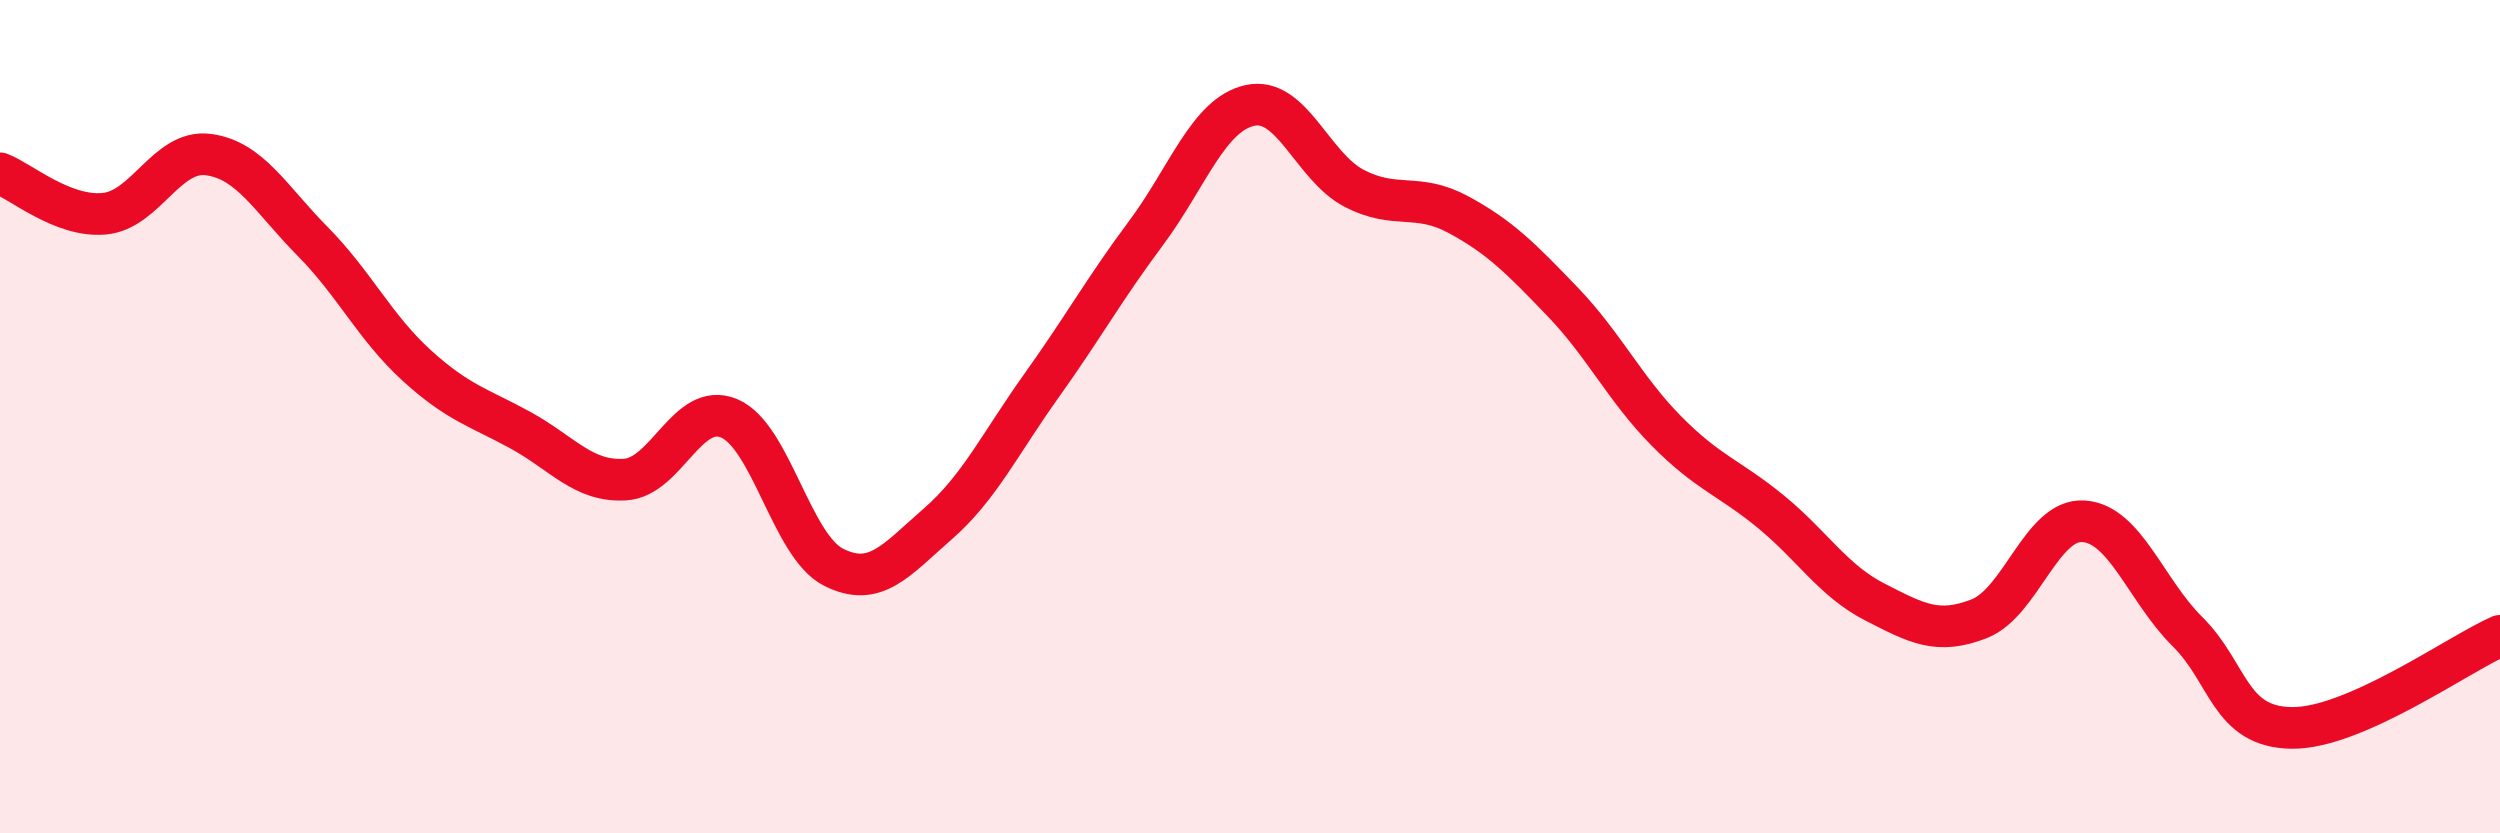
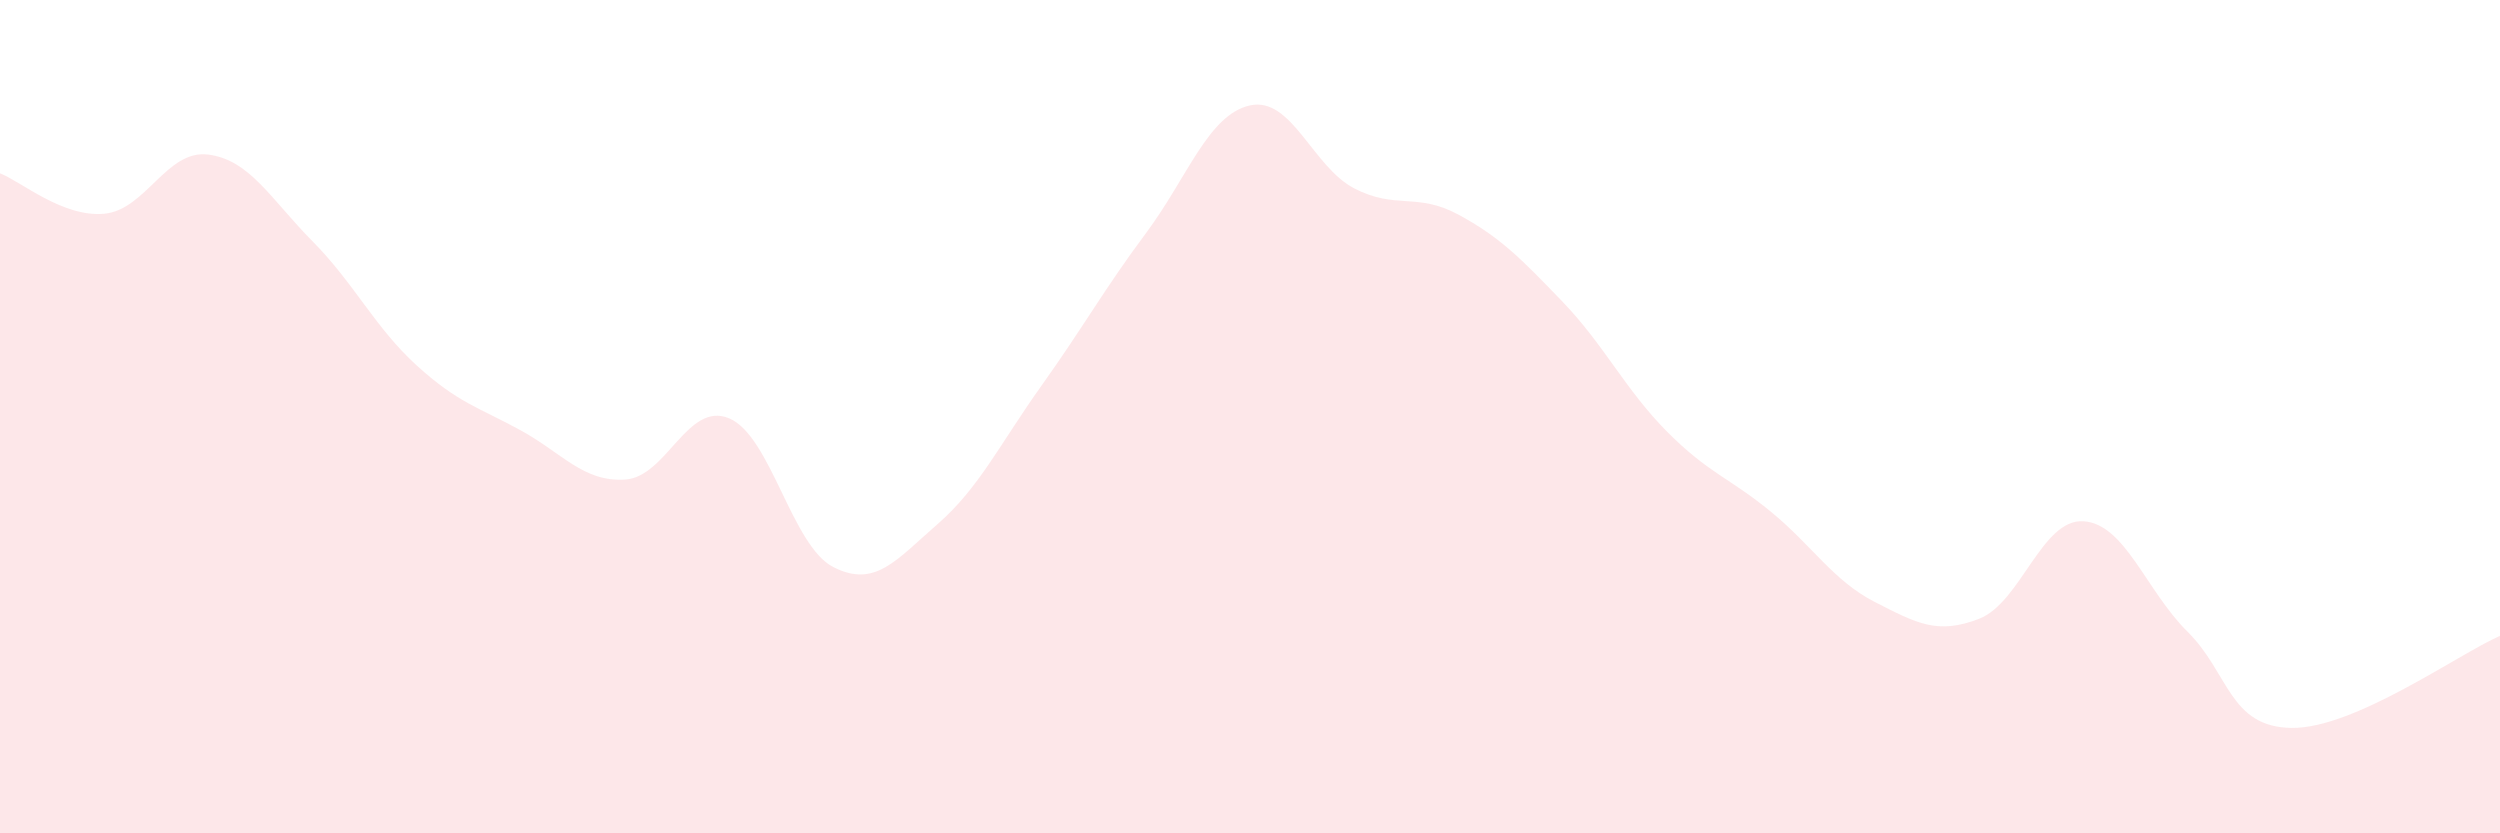
<svg xmlns="http://www.w3.org/2000/svg" width="60" height="20" viewBox="0 0 60 20">
  <path d="M 0,4.16 C 0.5,4.35 1.5,5.22 2.5,5.13 C 3.5,5.04 4,3.58 5,3.71 C 6,3.84 6.5,4.78 7.5,5.79 C 8.5,6.8 9,7.86 10,8.77 C 11,9.68 11.5,9.78 12.5,10.33 C 13.5,10.88 14,11.57 15,11.51 C 16,11.45 16.5,9.62 17.5,10.04 C 18.5,10.46 19,13.1 20,13.61 C 21,14.12 21.5,13.45 22.5,12.58 C 23.5,11.71 24,10.65 25,9.25 C 26,7.85 26.5,6.94 27.5,5.6 C 28.5,4.26 29,2.75 30,2.53 C 31,2.31 31.5,4 32.5,4.52 C 33.5,5.04 34,4.61 35,5.15 C 36,5.69 36.5,6.2 37.5,7.24 C 38.5,8.28 39,9.34 40,10.35 C 41,11.36 41.5,11.46 42.5,12.28 C 43.5,13.1 44,13.94 45,14.45 C 46,14.96 46.5,15.24 47.5,14.85 C 48.5,14.46 49,12.45 50,12.51 C 51,12.57 51.5,14.17 52.5,15.16 C 53.5,16.15 53.5,17.45 55,17.47 C 56.5,17.49 59,15.7 60,15.26L60 20L0 20Z" fill="#EB0A25" opacity="0.1" stroke-linecap="round" stroke-linejoin="round" />
-   <path d="M 0,4.16 C 0.5,4.35 1.5,5.22 2.5,5.13 C 3.5,5.04 4,3.58 5,3.71 C 6,3.84 6.5,4.78 7.5,5.79 C 8.5,6.8 9,7.86 10,8.77 C 11,9.68 11.5,9.78 12.5,10.33 C 13.5,10.88 14,11.57 15,11.51 C 16,11.45 16.5,9.62 17.5,10.04 C 18.5,10.46 19,13.1 20,13.61 C 21,14.12 21.5,13.45 22.5,12.58 C 23.5,11.71 24,10.65 25,9.25 C 26,7.85 26.5,6.94 27.5,5.6 C 28.5,4.26 29,2.75 30,2.53 C 31,2.31 31.5,4 32.5,4.52 C 33.5,5.04 34,4.61 35,5.15 C 36,5.69 36.5,6.2 37.5,7.24 C 38.5,8.28 39,9.34 40,10.35 C 41,11.36 41.5,11.46 42.5,12.28 C 43.5,13.1 44,13.94 45,14.45 C 46,14.96 46.5,15.24 47.5,14.85 C 48.5,14.46 49,12.45 50,12.51 C 51,12.57 51.5,14.17 52.5,15.16 C 53.5,16.15 53.5,17.45 55,17.47 C 56.5,17.49 59,15.7 60,15.26" stroke="#EB0A25" stroke-width="1" fill="none" stroke-linecap="round" stroke-linejoin="round" />
</svg>